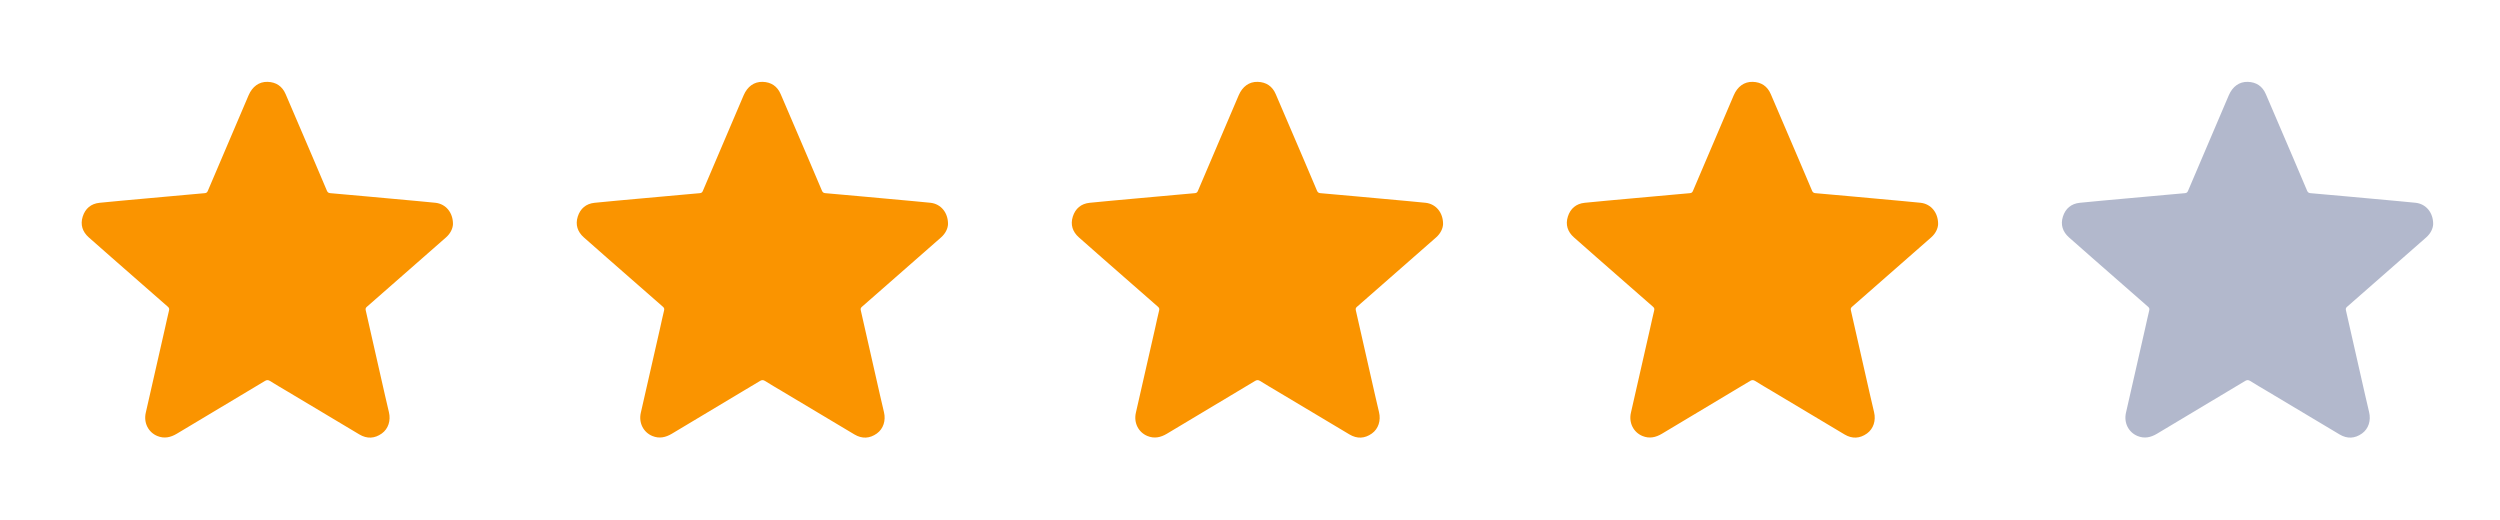
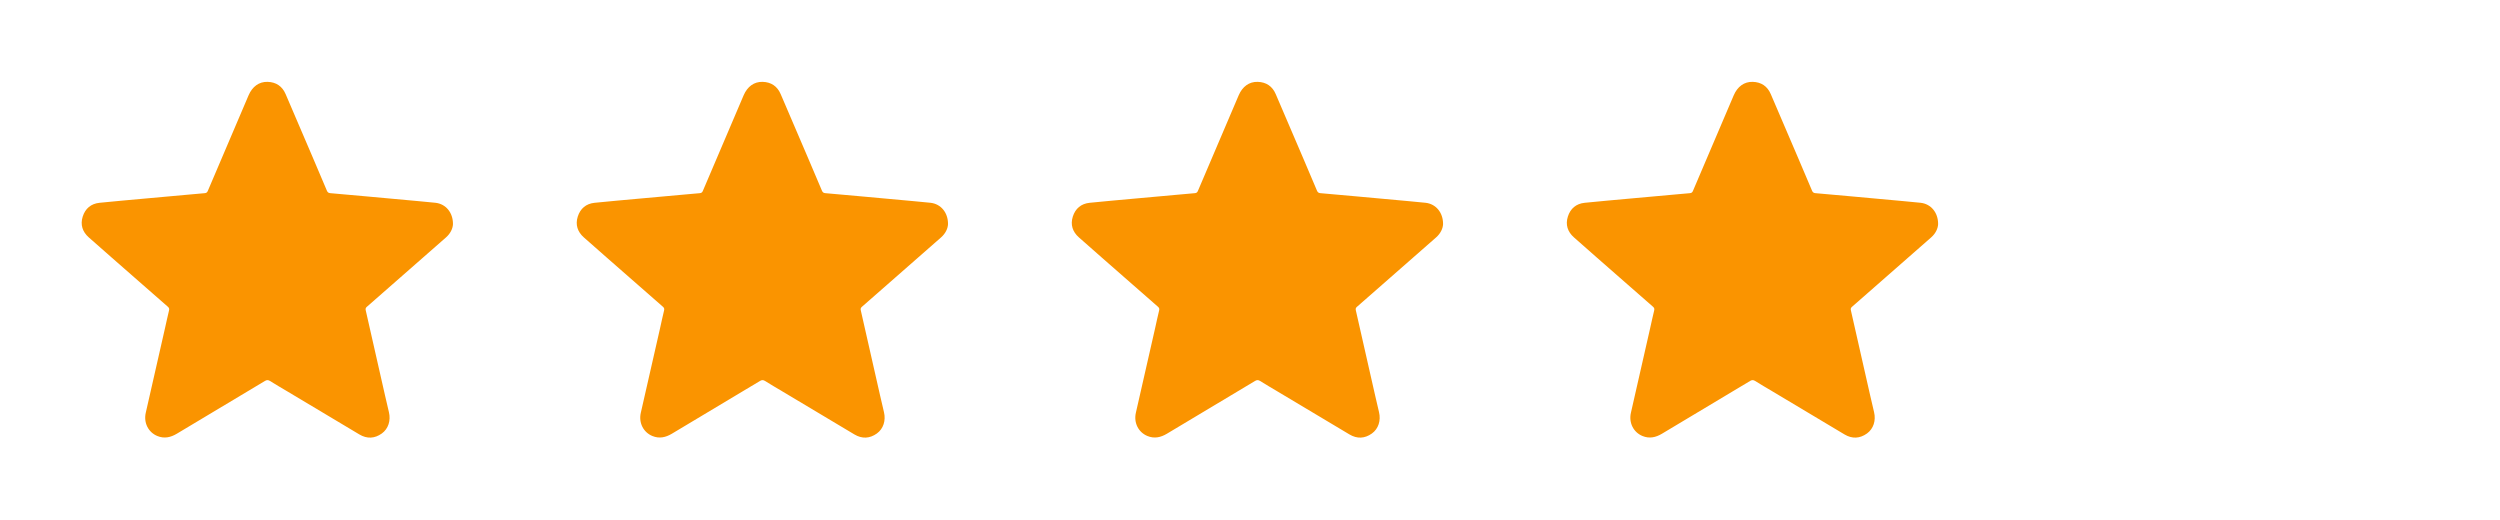
<svg xmlns="http://www.w3.org/2000/svg" width="101" height="21" viewBox="0 0 101 21" fill="none">
  <path d="M18.3 9.055C18.293 9.231 18.199 9.433 18.018 9.592C17.293 10.229 16.567 10.866 15.84 11.502C15.501 11.8 15.162 12.097 14.822 12.394C14.773 12.436 14.761 12.473 14.776 12.539C15.037 13.68 15.296 14.821 15.552 15.962C15.604 16.192 15.656 16.421 15.712 16.65C15.794 16.989 15.689 17.323 15.425 17.513C15.135 17.721 14.826 17.735 14.52 17.552C13.542 16.971 12.566 16.388 11.591 15.802C11.363 15.666 11.132 15.533 10.909 15.392C10.834 15.345 10.779 15.345 10.703 15.391C9.517 16.103 8.328 16.81 7.144 17.522C6.892 17.673 6.635 17.729 6.357 17.615C5.99 17.464 5.797 17.078 5.889 16.676C6.147 15.538 6.406 14.4 6.665 13.263C6.72 13.024 6.769 12.783 6.828 12.546C6.845 12.477 6.833 12.437 6.781 12.392C6.336 12.004 5.891 11.615 5.448 11.225C4.827 10.68 4.203 10.138 3.585 9.589C3.333 9.365 3.238 9.079 3.341 8.752C3.444 8.426 3.675 8.229 4.02 8.193C4.631 8.131 5.242 8.078 5.854 8.022C6.458 7.967 7.063 7.912 7.667 7.858C7.869 7.839 8.071 7.819 8.272 7.804C8.337 7.799 8.372 7.771 8.396 7.711C8.944 6.424 9.492 5.138 10.042 3.852C10.194 3.497 10.465 3.298 10.809 3.307C11.154 3.316 11.402 3.484 11.539 3.801C11.911 4.662 12.278 5.525 12.647 6.387C12.834 6.825 13.022 7.265 13.207 7.705C13.235 7.772 13.275 7.799 13.346 7.804C13.832 7.846 14.318 7.889 14.804 7.934C15.511 7.998 16.218 8.063 16.925 8.128C17.149 8.148 17.374 8.168 17.598 8.193C18.006 8.241 18.303 8.581 18.3 9.055Z" fill="#FA9400" />
  <path d="M38.3 9.055C38.293 9.231 38.199 9.433 38.018 9.592C37.292 10.229 36.567 10.866 35.84 11.502C35.501 11.8 35.162 12.097 34.822 12.394C34.773 12.436 34.761 12.473 34.776 12.539C35.037 13.68 35.296 14.821 35.552 15.962C35.604 16.192 35.656 16.421 35.712 16.65C35.794 16.989 35.689 17.323 35.425 17.513C35.135 17.721 34.827 17.735 34.52 17.552C33.542 16.971 32.566 16.388 31.59 15.802C31.363 15.666 31.132 15.533 30.909 15.392C30.834 15.345 30.779 15.345 30.703 15.391C29.517 16.103 28.328 16.81 27.144 17.522C26.892 17.673 26.635 17.729 26.357 17.615C25.989 17.464 25.797 17.078 25.889 16.676C26.147 15.538 26.406 14.4 26.666 13.263C26.72 13.024 26.769 12.783 26.828 12.546C26.845 12.477 26.833 12.437 26.781 12.392C26.336 12.004 25.891 11.615 25.448 11.225C24.827 10.68 24.203 10.138 23.585 9.589C23.333 9.365 23.238 9.079 23.341 8.752C23.445 8.426 23.675 8.229 24.02 8.193C24.631 8.131 25.242 8.078 25.854 8.022C26.458 7.967 27.063 7.912 27.668 7.858C27.869 7.839 28.071 7.819 28.272 7.804C28.337 7.799 28.372 7.771 28.396 7.711C28.944 6.424 29.492 5.138 30.042 3.852C30.194 3.497 30.465 3.298 30.809 3.307C31.154 3.316 31.402 3.484 31.539 3.801C31.911 4.662 32.278 5.525 32.647 6.387C32.834 6.825 33.022 7.265 33.207 7.705C33.235 7.772 33.275 7.799 33.346 7.804C33.832 7.846 34.318 7.889 34.804 7.934C35.511 7.998 36.218 8.063 36.925 8.128C37.15 8.148 37.374 8.168 37.598 8.193C38.006 8.241 38.303 8.581 38.3 9.055Z" fill="#FA9400" />
  <path d="M58.3 9.055C58.293 9.231 58.199 9.433 58.018 9.592C57.292 10.229 56.567 10.866 55.84 11.502C55.501 11.8 55.162 12.097 54.822 12.394C54.773 12.436 54.761 12.473 54.776 12.539C55.037 13.68 55.296 14.821 55.552 15.962C55.604 16.192 55.656 16.421 55.712 16.65C55.794 16.989 55.689 17.323 55.425 17.513C55.135 17.721 54.827 17.735 54.52 17.552C53.542 16.971 52.566 16.388 51.59 15.802C51.363 15.666 51.132 15.533 50.909 15.392C50.834 15.345 50.779 15.345 50.703 15.391C49.517 16.103 48.328 16.81 47.144 17.522C46.892 17.673 46.635 17.729 46.357 17.615C45.989 17.464 45.797 17.078 45.889 16.676C46.147 15.538 46.406 14.4 46.666 13.263C46.72 13.024 46.769 12.783 46.828 12.546C46.845 12.477 46.833 12.437 46.781 12.392C46.336 12.004 45.891 11.615 45.448 11.225C44.827 10.68 44.203 10.138 43.586 9.589C43.333 9.365 43.238 9.079 43.341 8.752C43.444 8.426 43.675 8.229 44.02 8.193C44.631 8.131 45.242 8.078 45.853 8.022C46.458 7.967 47.063 7.912 47.667 7.858C47.869 7.839 48.071 7.819 48.272 7.804C48.337 7.799 48.372 7.771 48.396 7.711C48.944 6.424 49.492 5.138 50.042 3.852C50.194 3.497 50.465 3.298 50.809 3.307C51.154 3.316 51.403 3.484 51.539 3.801C51.911 4.662 52.278 5.525 52.647 6.387C52.834 6.825 53.022 7.265 53.207 7.705C53.235 7.772 53.275 7.799 53.346 7.804C53.832 7.846 54.318 7.889 54.804 7.934C55.511 7.998 56.218 8.063 56.925 8.128C57.15 8.148 57.374 8.168 57.598 8.193C58.006 8.241 58.303 8.581 58.3 9.055Z" fill="#FA9400" />
  <path d="M78.3 9.055C78.293 9.231 78.199 9.433 78.018 9.592C77.293 10.229 76.567 10.866 75.84 11.502C75.501 11.8 75.162 12.097 74.822 12.394C74.773 12.436 74.761 12.473 74.776 12.539C75.037 13.68 75.296 14.821 75.552 15.962C75.604 16.192 75.656 16.421 75.712 16.65C75.794 16.989 75.689 17.323 75.425 17.513C75.135 17.721 74.826 17.735 74.52 17.552C73.542 16.971 72.566 16.388 71.591 15.802C71.363 15.666 71.132 15.533 70.909 15.392C70.834 15.345 70.779 15.345 70.703 15.391C69.517 16.103 68.328 16.81 67.144 17.522C66.892 17.673 66.635 17.729 66.357 17.615C65.99 17.464 65.797 17.078 65.889 16.676C66.147 15.538 66.406 14.4 66.665 13.263C66.72 13.024 66.769 12.783 66.828 12.546C66.845 12.477 66.833 12.437 66.781 12.392C66.336 12.004 65.891 11.615 65.448 11.225C64.827 10.68 64.203 10.138 63.586 9.589C63.333 9.365 63.238 9.079 63.341 8.752C63.444 8.426 63.675 8.229 64.02 8.193C64.631 8.131 65.242 8.078 65.853 8.022C66.458 7.967 67.063 7.912 67.668 7.858C67.869 7.839 68.071 7.819 68.272 7.804C68.337 7.799 68.372 7.771 68.396 7.711C68.944 6.424 69.493 5.138 70.042 3.852C70.194 3.497 70.465 3.298 70.809 3.307C71.154 3.316 71.403 3.484 71.539 3.801C71.911 4.662 72.278 5.525 72.647 6.387C72.834 6.825 73.022 7.265 73.207 7.705C73.235 7.772 73.275 7.799 73.346 7.804C73.832 7.846 74.318 7.889 74.804 7.934C75.511 7.998 76.218 8.063 76.925 8.128C77.15 8.148 77.374 8.168 77.598 8.193C78.006 8.241 78.303 8.581 78.3 9.055Z" fill="#FA9400" />
-   <path d="M98.3 9.055C98.293 9.231 98.199 9.433 98.018 9.592C97.293 10.229 96.567 10.866 95.84 11.502C95.501 11.8 95.162 12.097 94.822 12.394C94.773 12.436 94.761 12.473 94.776 12.539C95.037 13.68 95.296 14.821 95.552 15.962C95.604 16.192 95.656 16.421 95.712 16.65C95.794 16.989 95.689 17.323 95.425 17.513C95.135 17.721 94.826 17.735 94.52 17.552C93.542 16.971 92.566 16.388 91.591 15.802C91.363 15.666 91.132 15.533 90.909 15.392C90.834 15.345 90.779 15.345 90.703 15.391C89.517 16.103 88.328 16.81 87.144 17.522C86.892 17.673 86.635 17.729 86.357 17.615C85.99 17.464 85.797 17.078 85.889 16.676C86.147 15.538 86.406 14.4 86.665 13.263C86.72 13.024 86.769 12.783 86.828 12.546C86.845 12.477 86.833 12.437 86.781 12.392C86.336 12.004 85.891 11.615 85.448 11.225C84.827 10.68 84.203 10.138 83.585 9.589C83.333 9.365 83.238 9.079 83.341 8.752C83.445 8.426 83.675 8.229 84.02 8.193C84.631 8.131 85.242 8.078 85.853 8.022C86.458 7.967 87.063 7.912 87.668 7.858C87.869 7.839 88.071 7.819 88.272 7.804C88.337 7.799 88.372 7.771 88.396 7.711C88.944 6.424 89.493 5.138 90.042 3.852C90.194 3.497 90.465 3.298 90.809 3.307C91.154 3.316 91.403 3.484 91.539 3.801C91.911 4.662 92.278 5.525 92.647 6.387C92.834 6.825 93.022 7.265 93.207 7.705C93.235 7.772 93.275 7.799 93.346 7.804C93.832 7.846 94.318 7.889 94.804 7.934C95.511 7.998 96.218 8.063 96.925 8.128C97.15 8.148 97.374 8.168 97.598 8.193C98.006 8.241 98.303 8.581 98.3 9.055Z" fill="#B2B8CC" />
</svg>